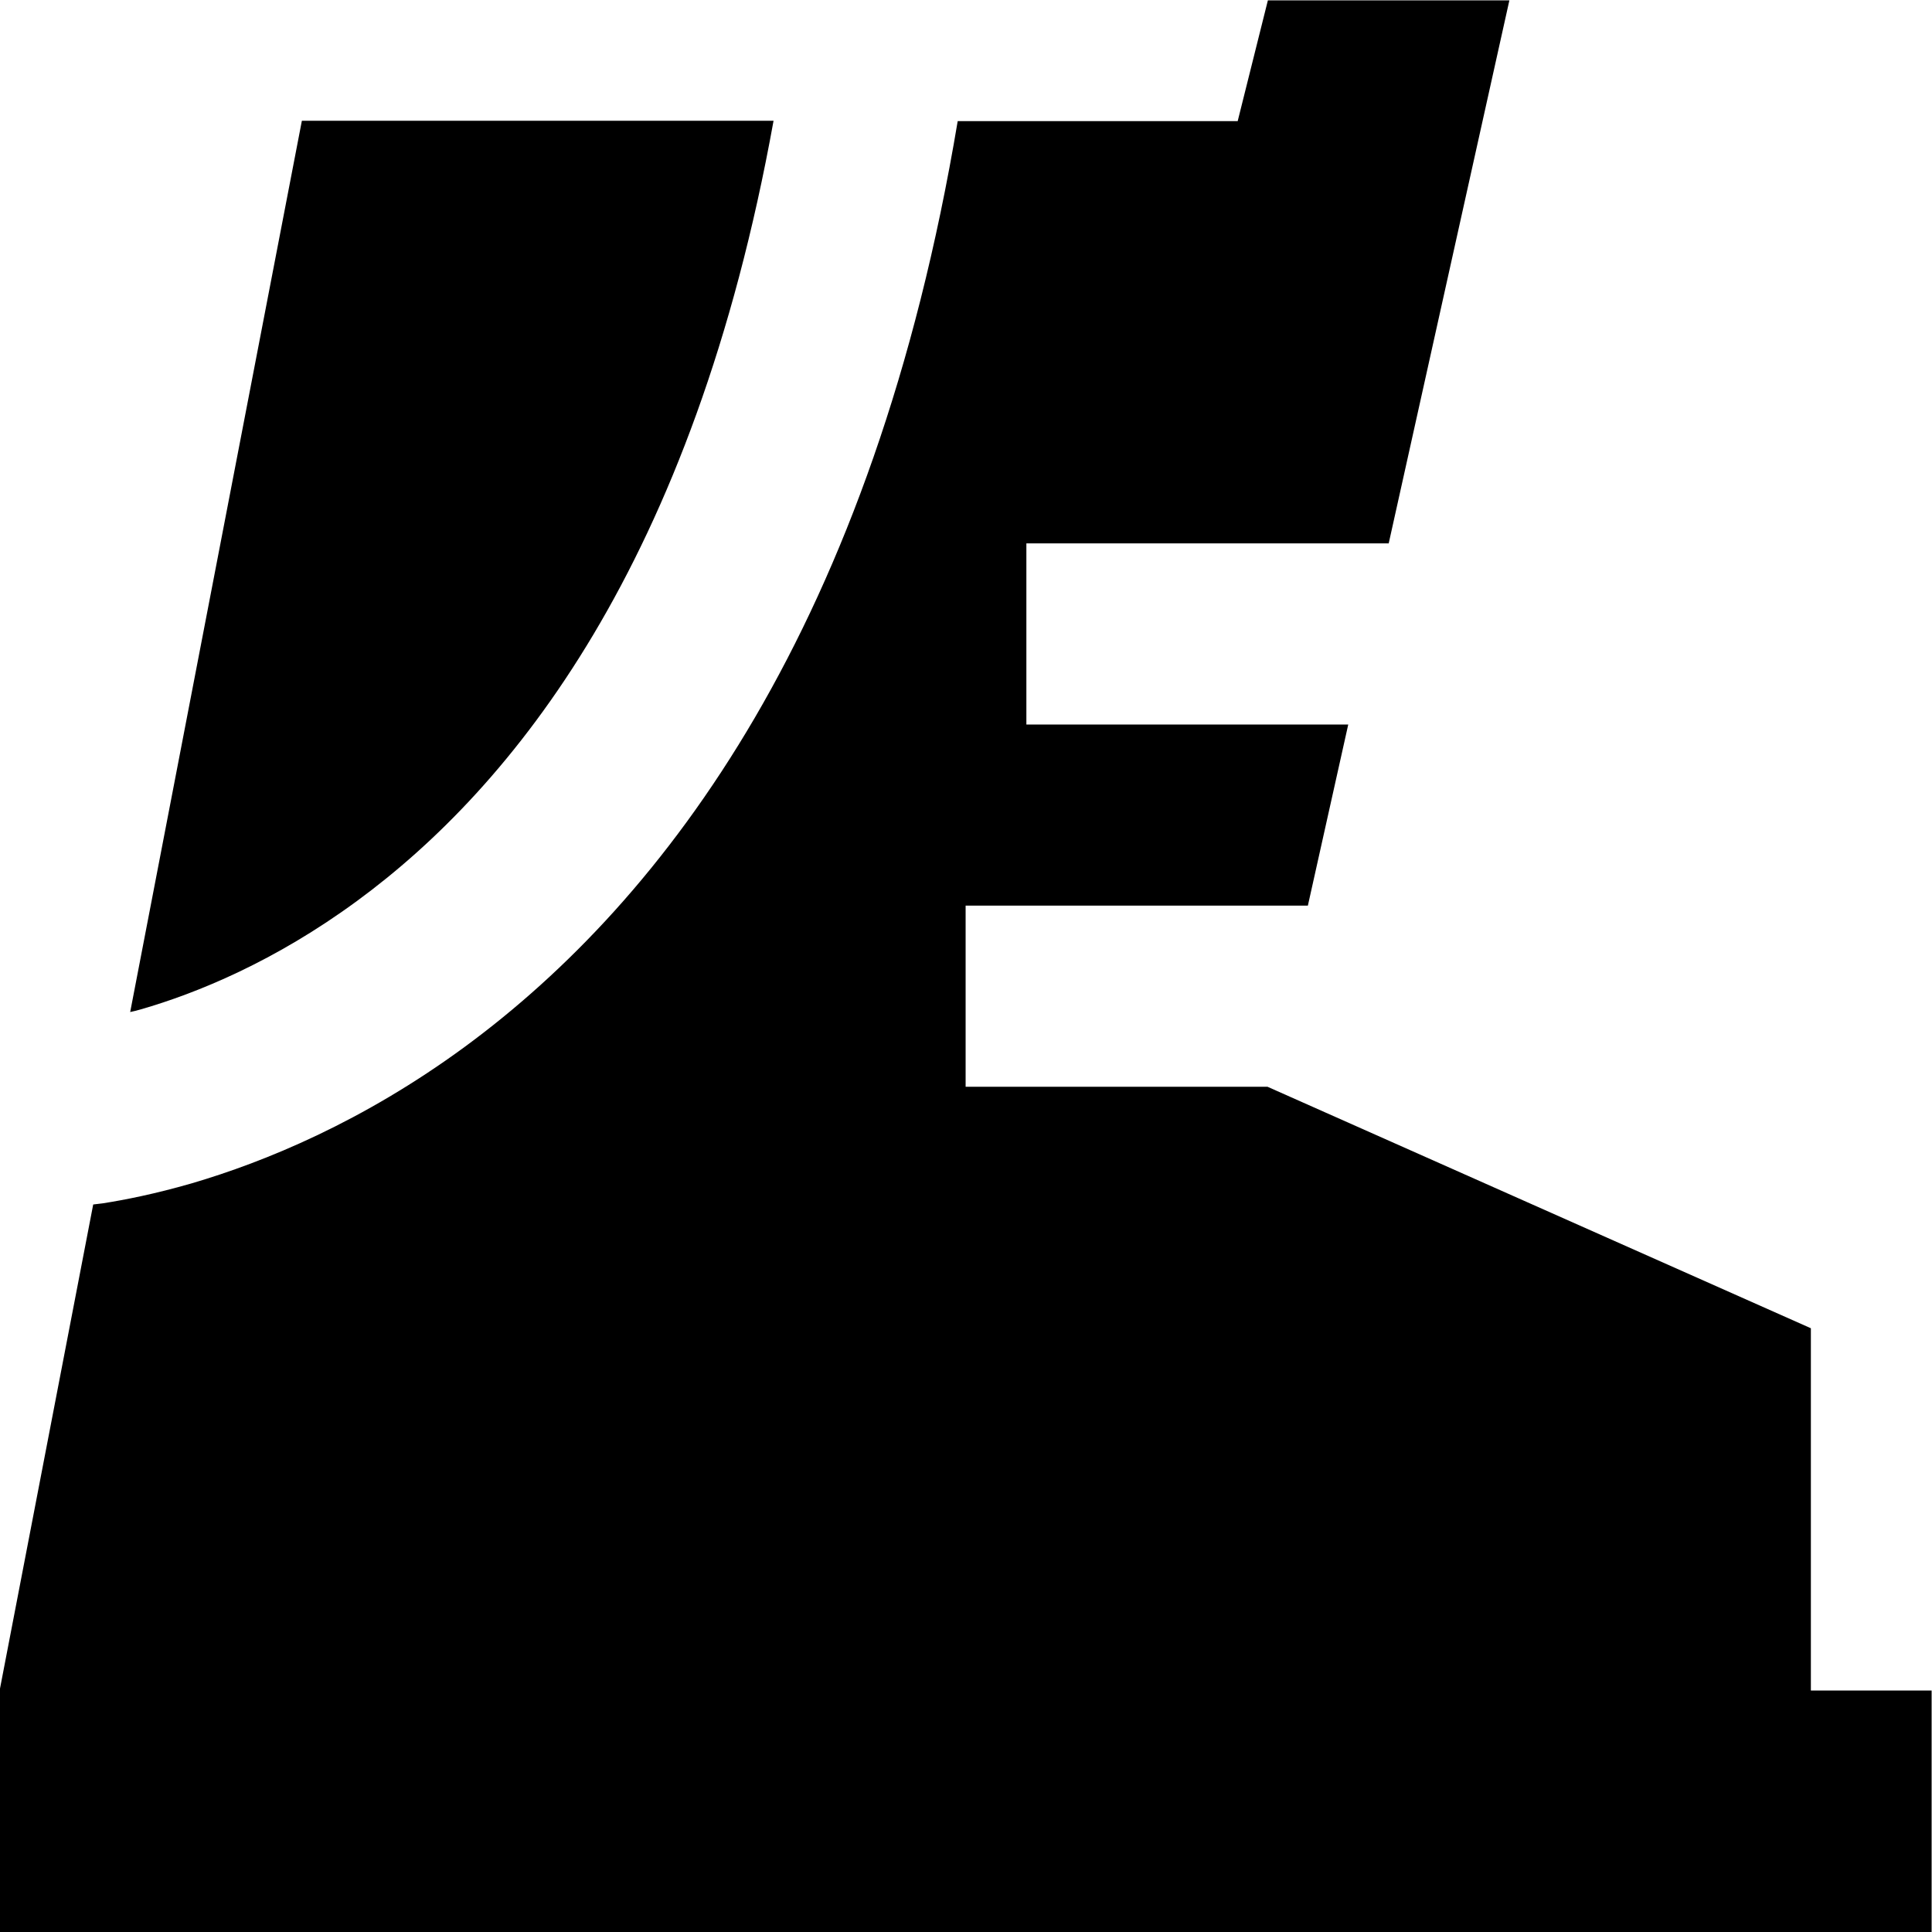
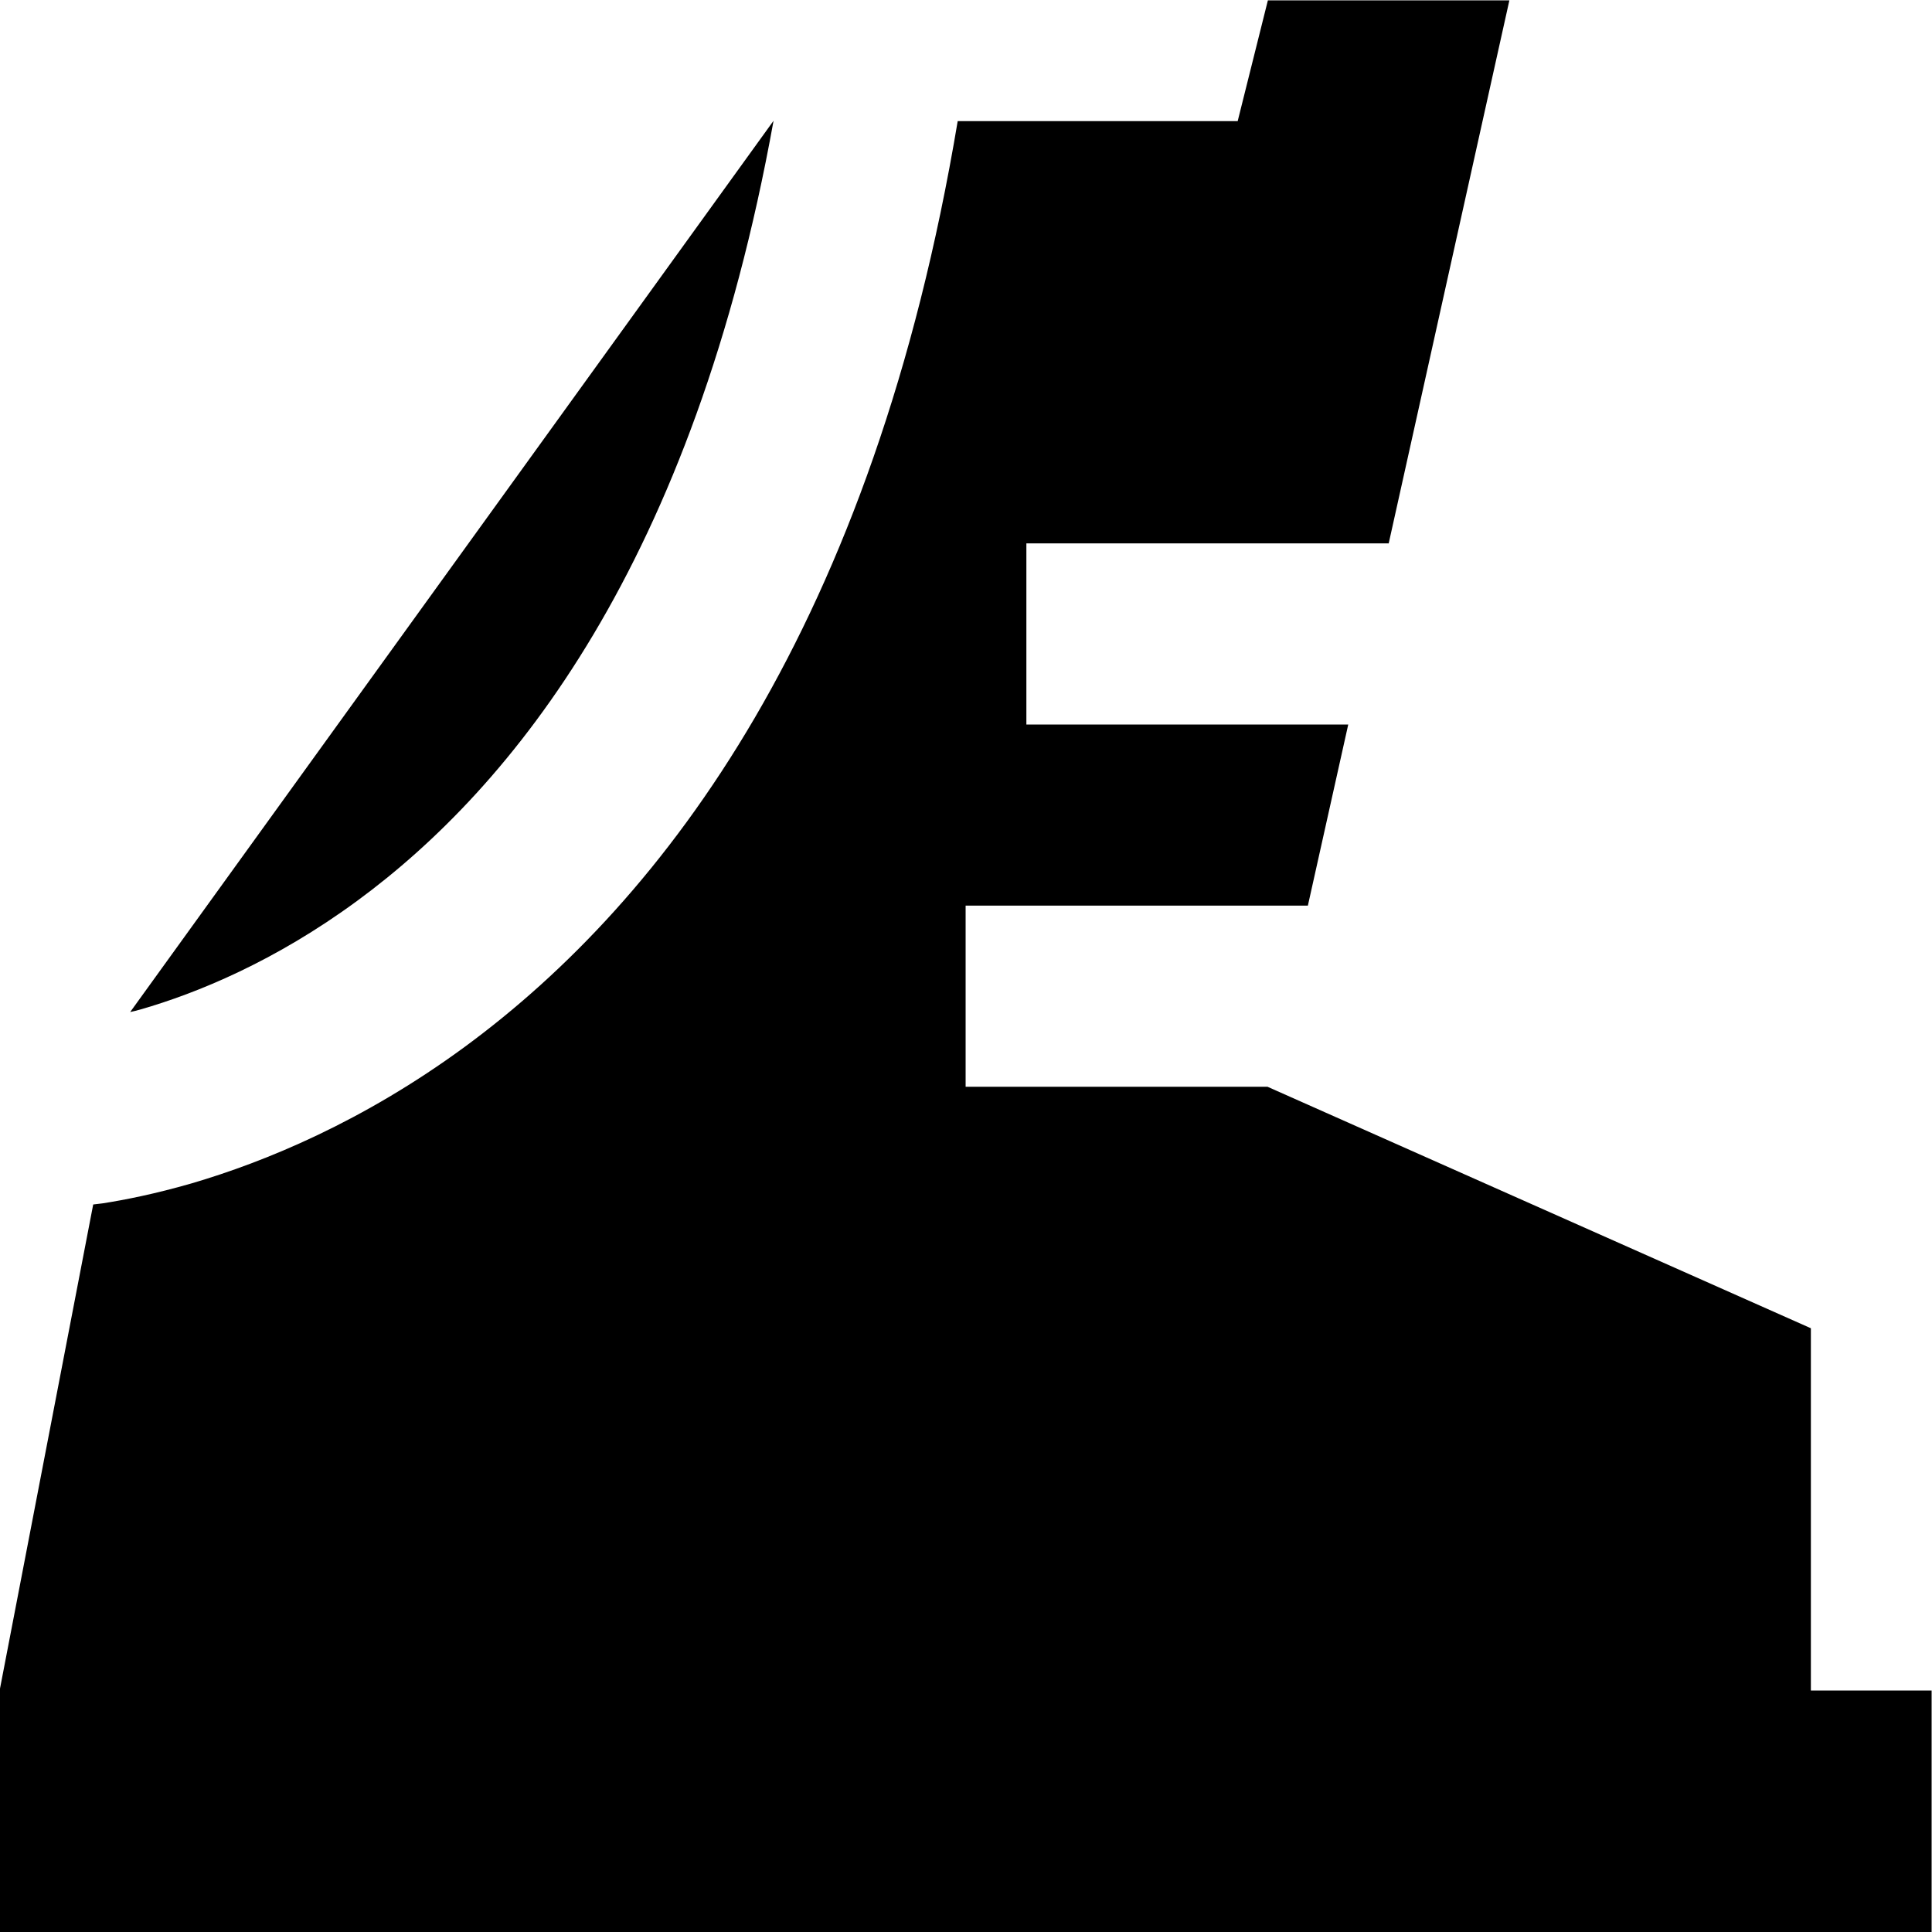
<svg xmlns="http://www.w3.org/2000/svg" viewBox="0 0 512 512">
-   <path fill="currentColor" d="M368 144l-96 0 0 48 85.3 0-10.7 48-90.7 0 0 48 80 0 144 64 0 96 32 0 0 64-512 0 0-64 24.8-128.8c.8-.1 1.6-.2 2.5-.3 5.8-.9 13.9-2.5 23.6-5.3 19.4-5.7 45.3-16.3 72.4-36.2 53.2-39.1 108.3-111.9 130.6-245.3l74.2 0 8-32 64 0-32 144zM205 32c-21.2 117.5-69.3 176.6-110.3 206.7-21.9 16.1-42.5 24.5-57.4 28.8-1 .3-1.9 .5-2.8 .7L80 32 205 32z" />
+   <path fill="currentColor" d="M368 144l-96 0 0 48 85.3 0-10.7 48-90.7 0 0 48 80 0 144 64 0 96 32 0 0 64-512 0 0-64 24.8-128.8c.8-.1 1.6-.2 2.5-.3 5.8-.9 13.9-2.5 23.6-5.3 19.4-5.7 45.3-16.3 72.4-36.2 53.2-39.1 108.3-111.9 130.6-245.3l74.2 0 8-32 64 0-32 144zM205 32c-21.2 117.5-69.3 176.6-110.3 206.7-21.9 16.1-42.5 24.5-57.4 28.8-1 .3-1.9 .5-2.8 .7z" />
</svg>